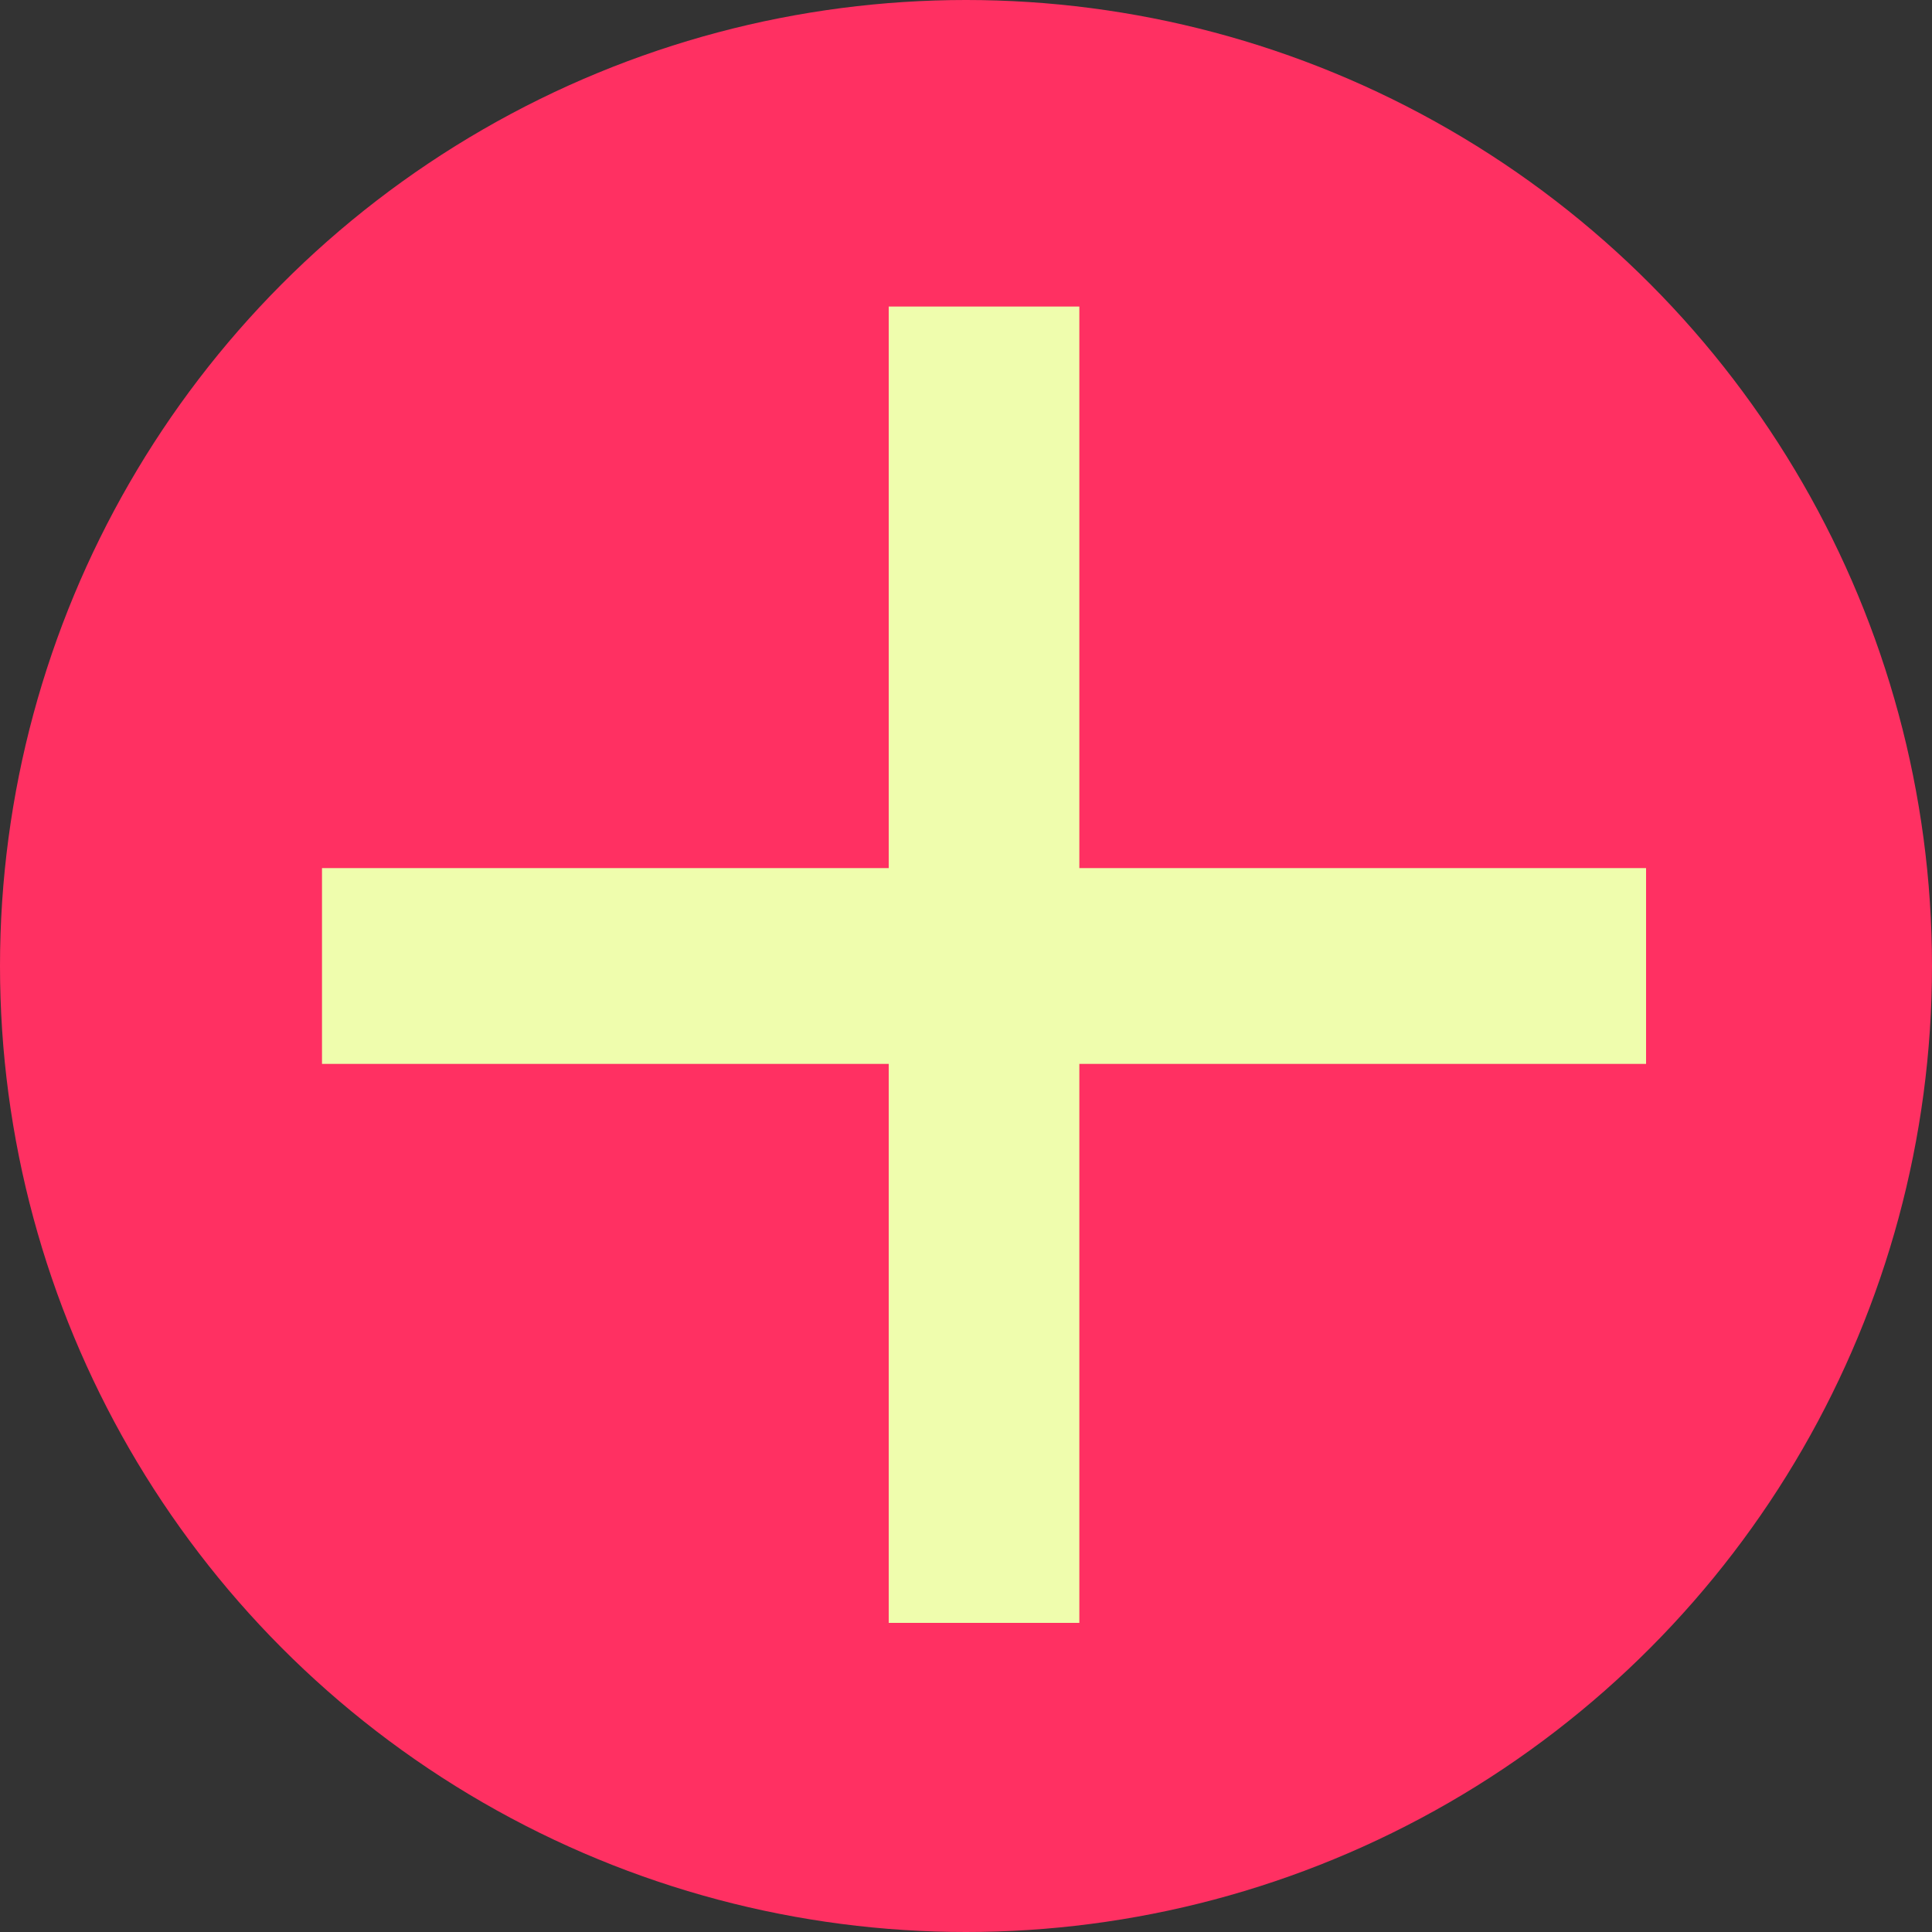
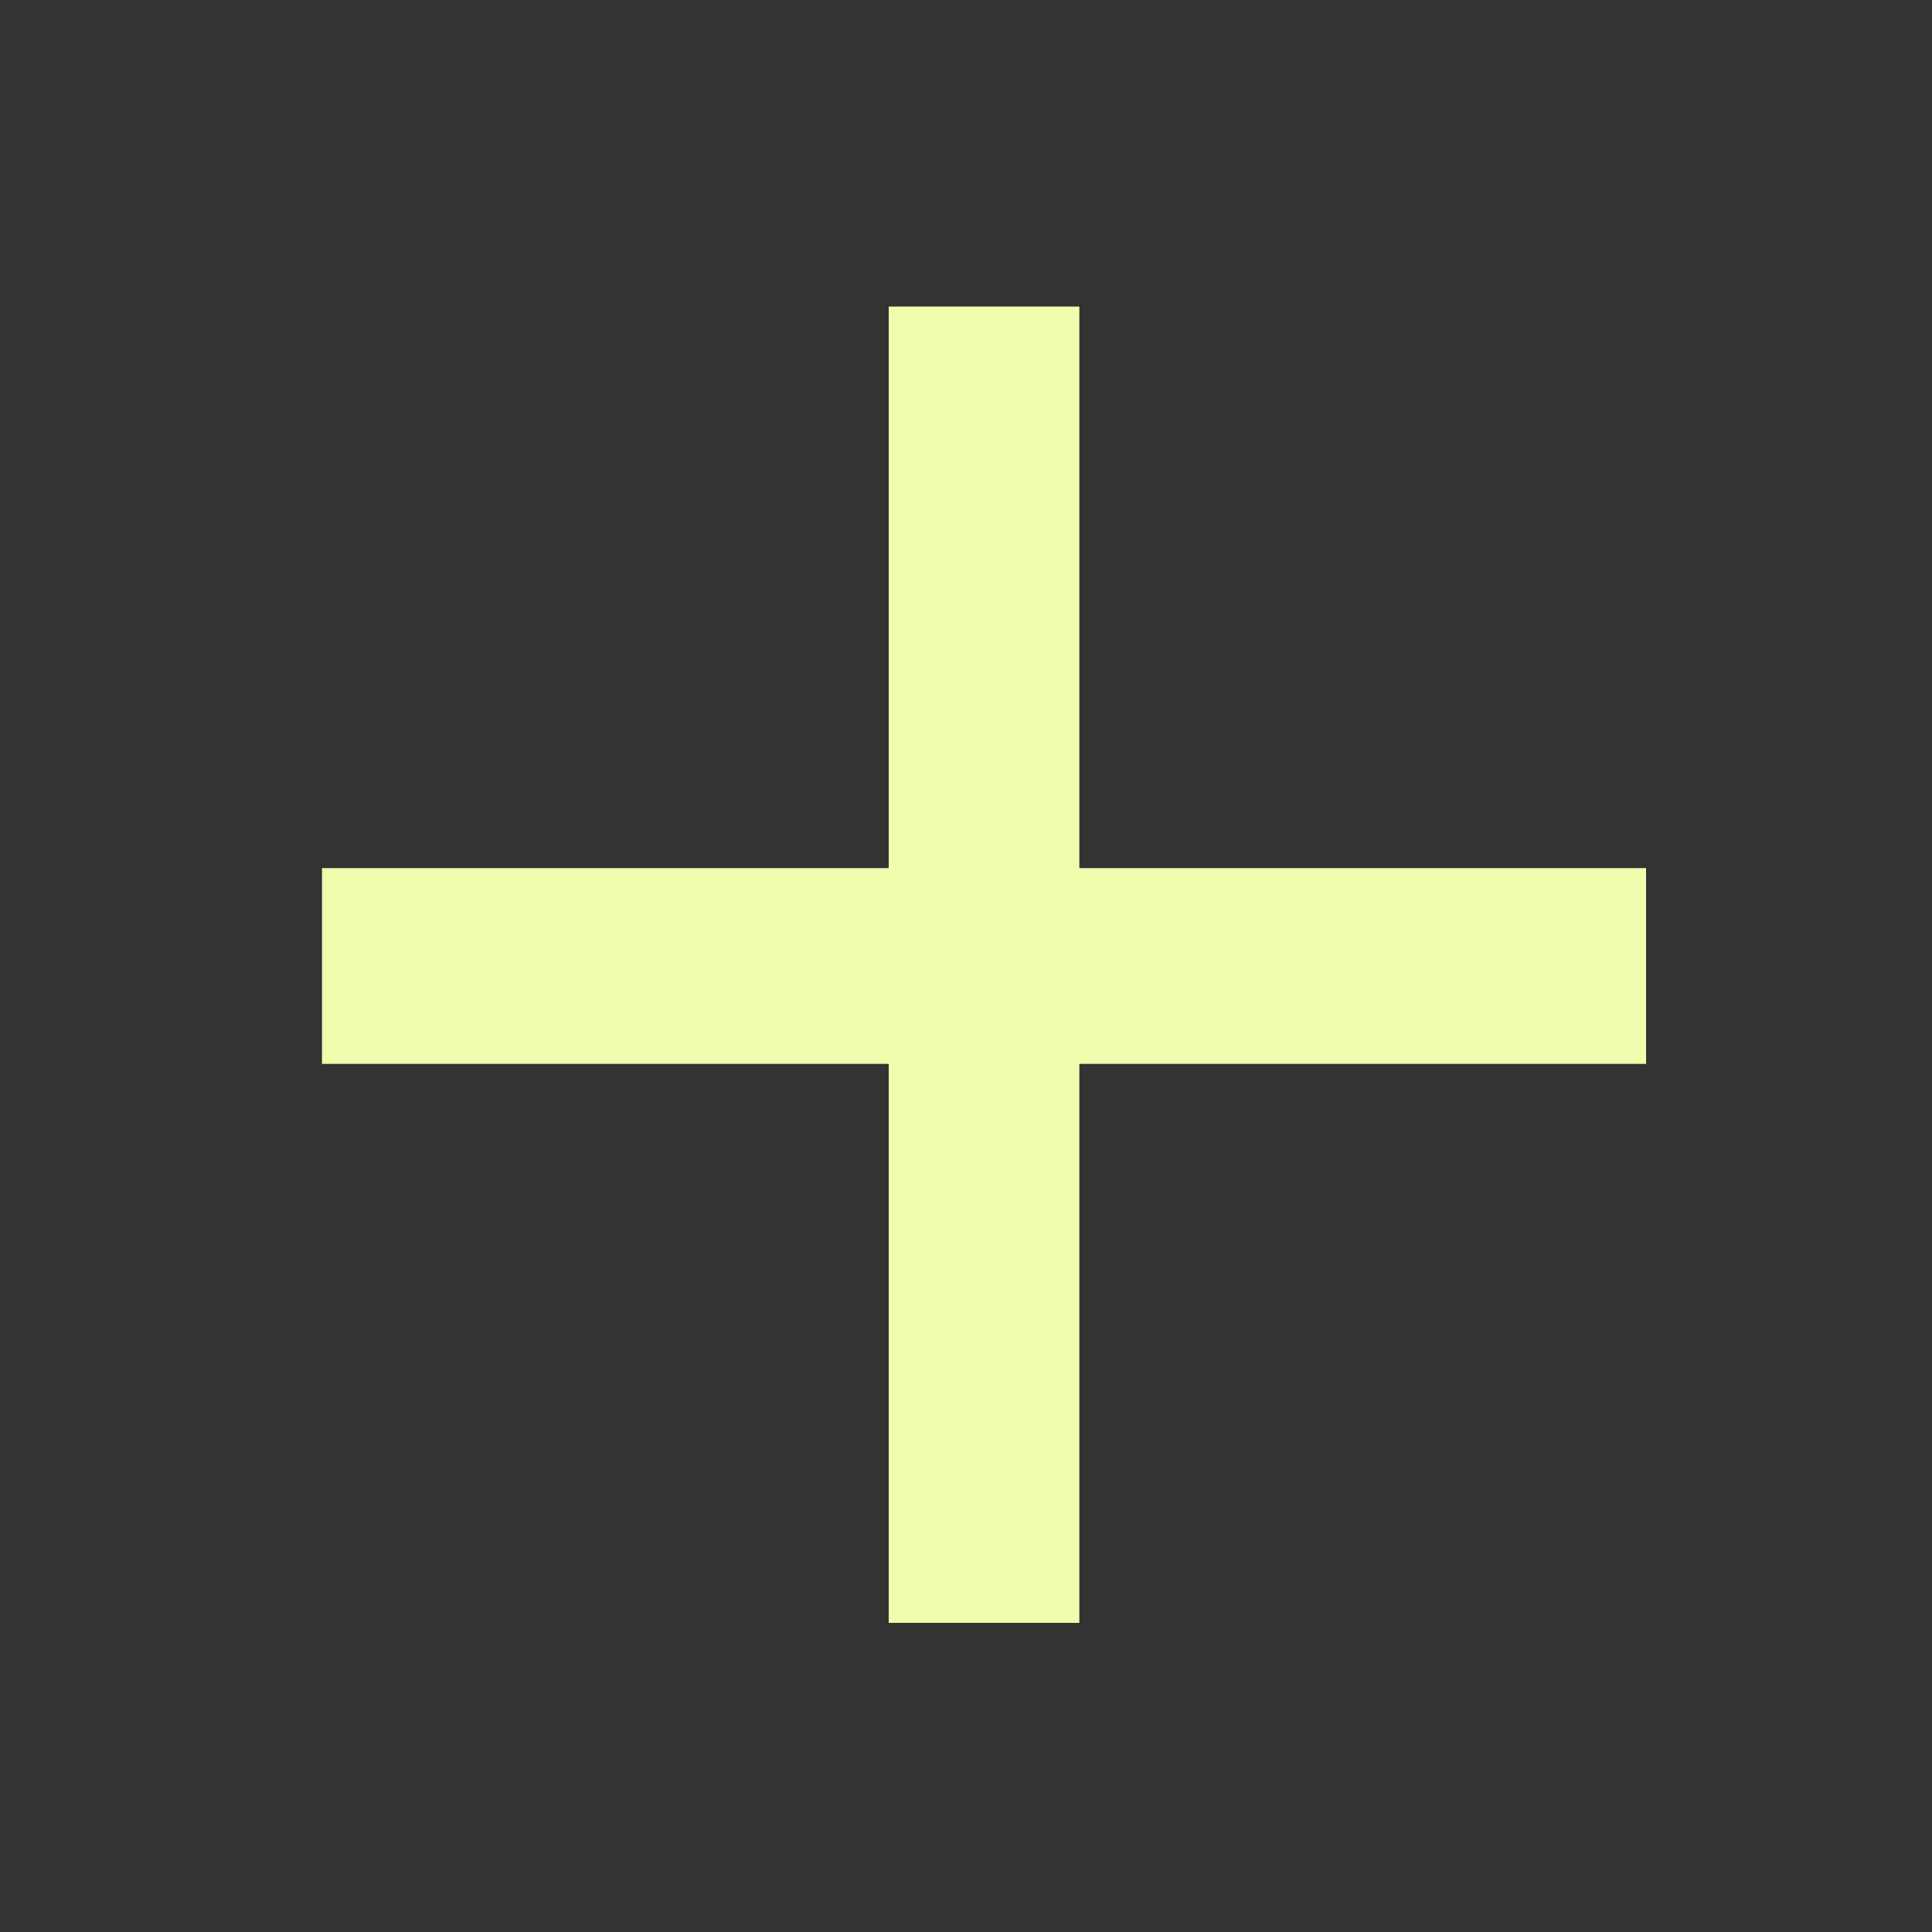
<svg xmlns="http://www.w3.org/2000/svg" width="30" height="30" viewBox="0 0 30 30" fill="none">
  <rect x="0" y="0" width="30" height="30" fill="#333333" stroke="none" />
-   <circle cx="15" cy="15" r="15" fill="#FF3062" />
  <path d="M5 16.52H13.8V25.2H16.76V16.52H25.56V13.48H16.76V4.76H13.8V13.48H5V16.52Z" fill="#EFFDAD" />
</svg>